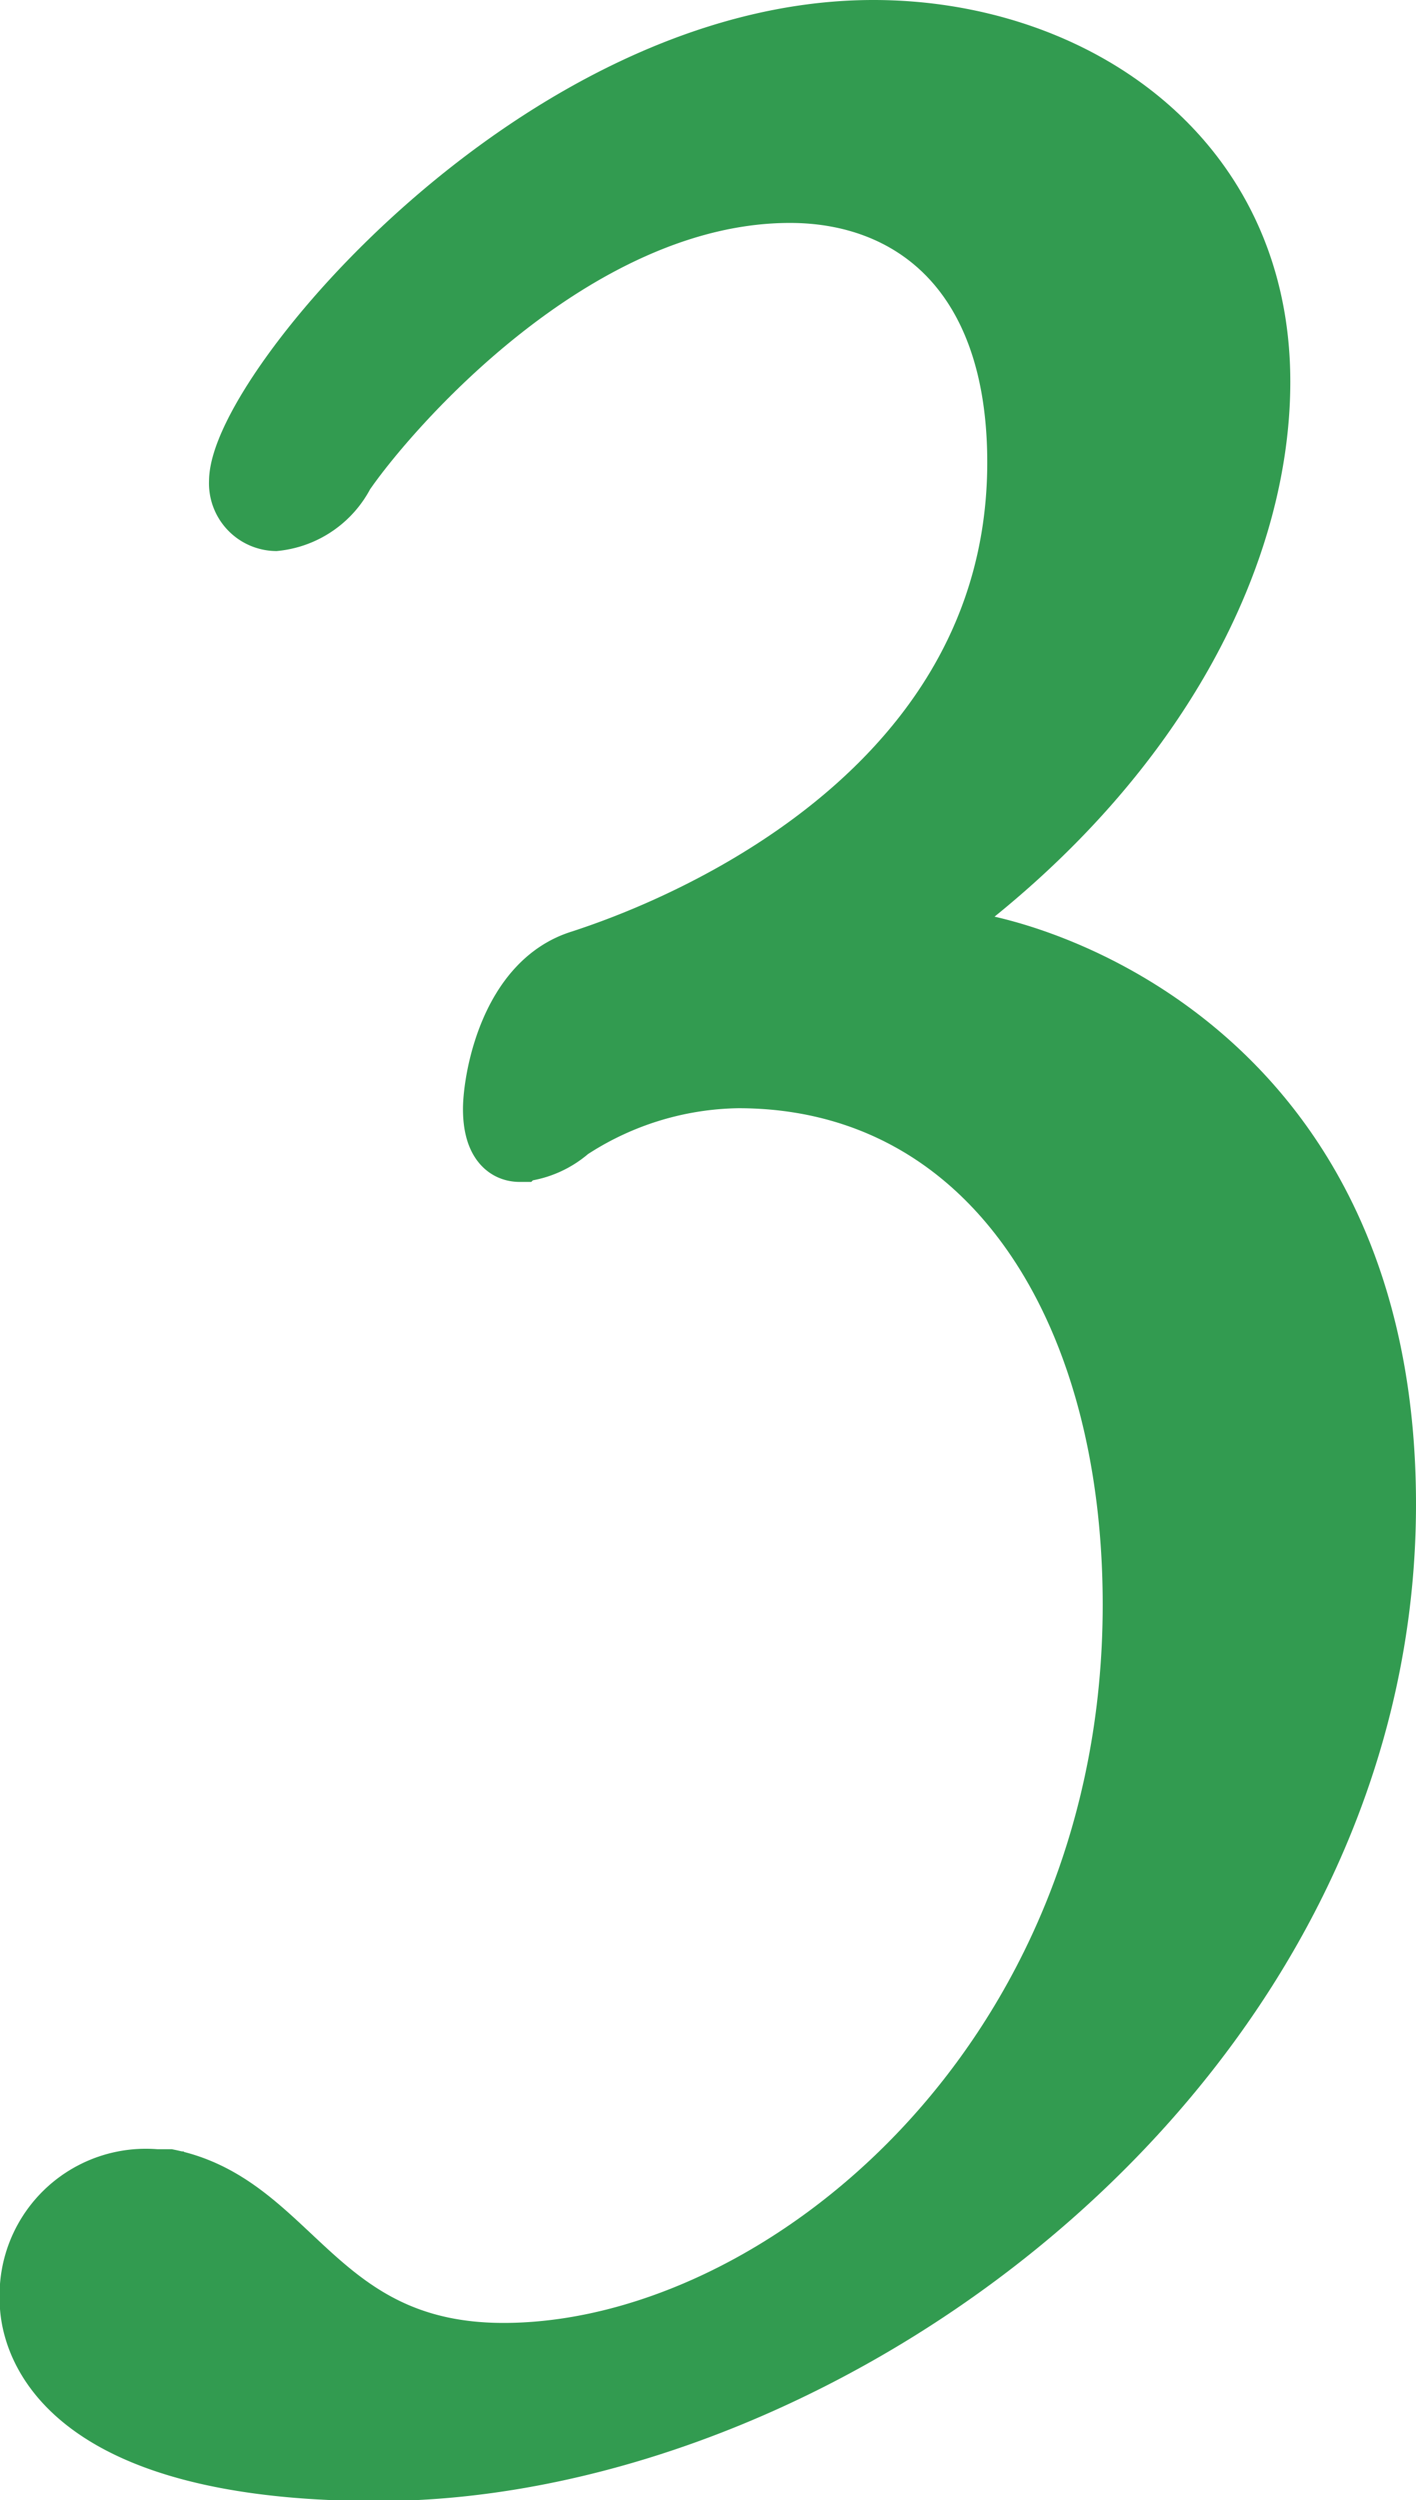
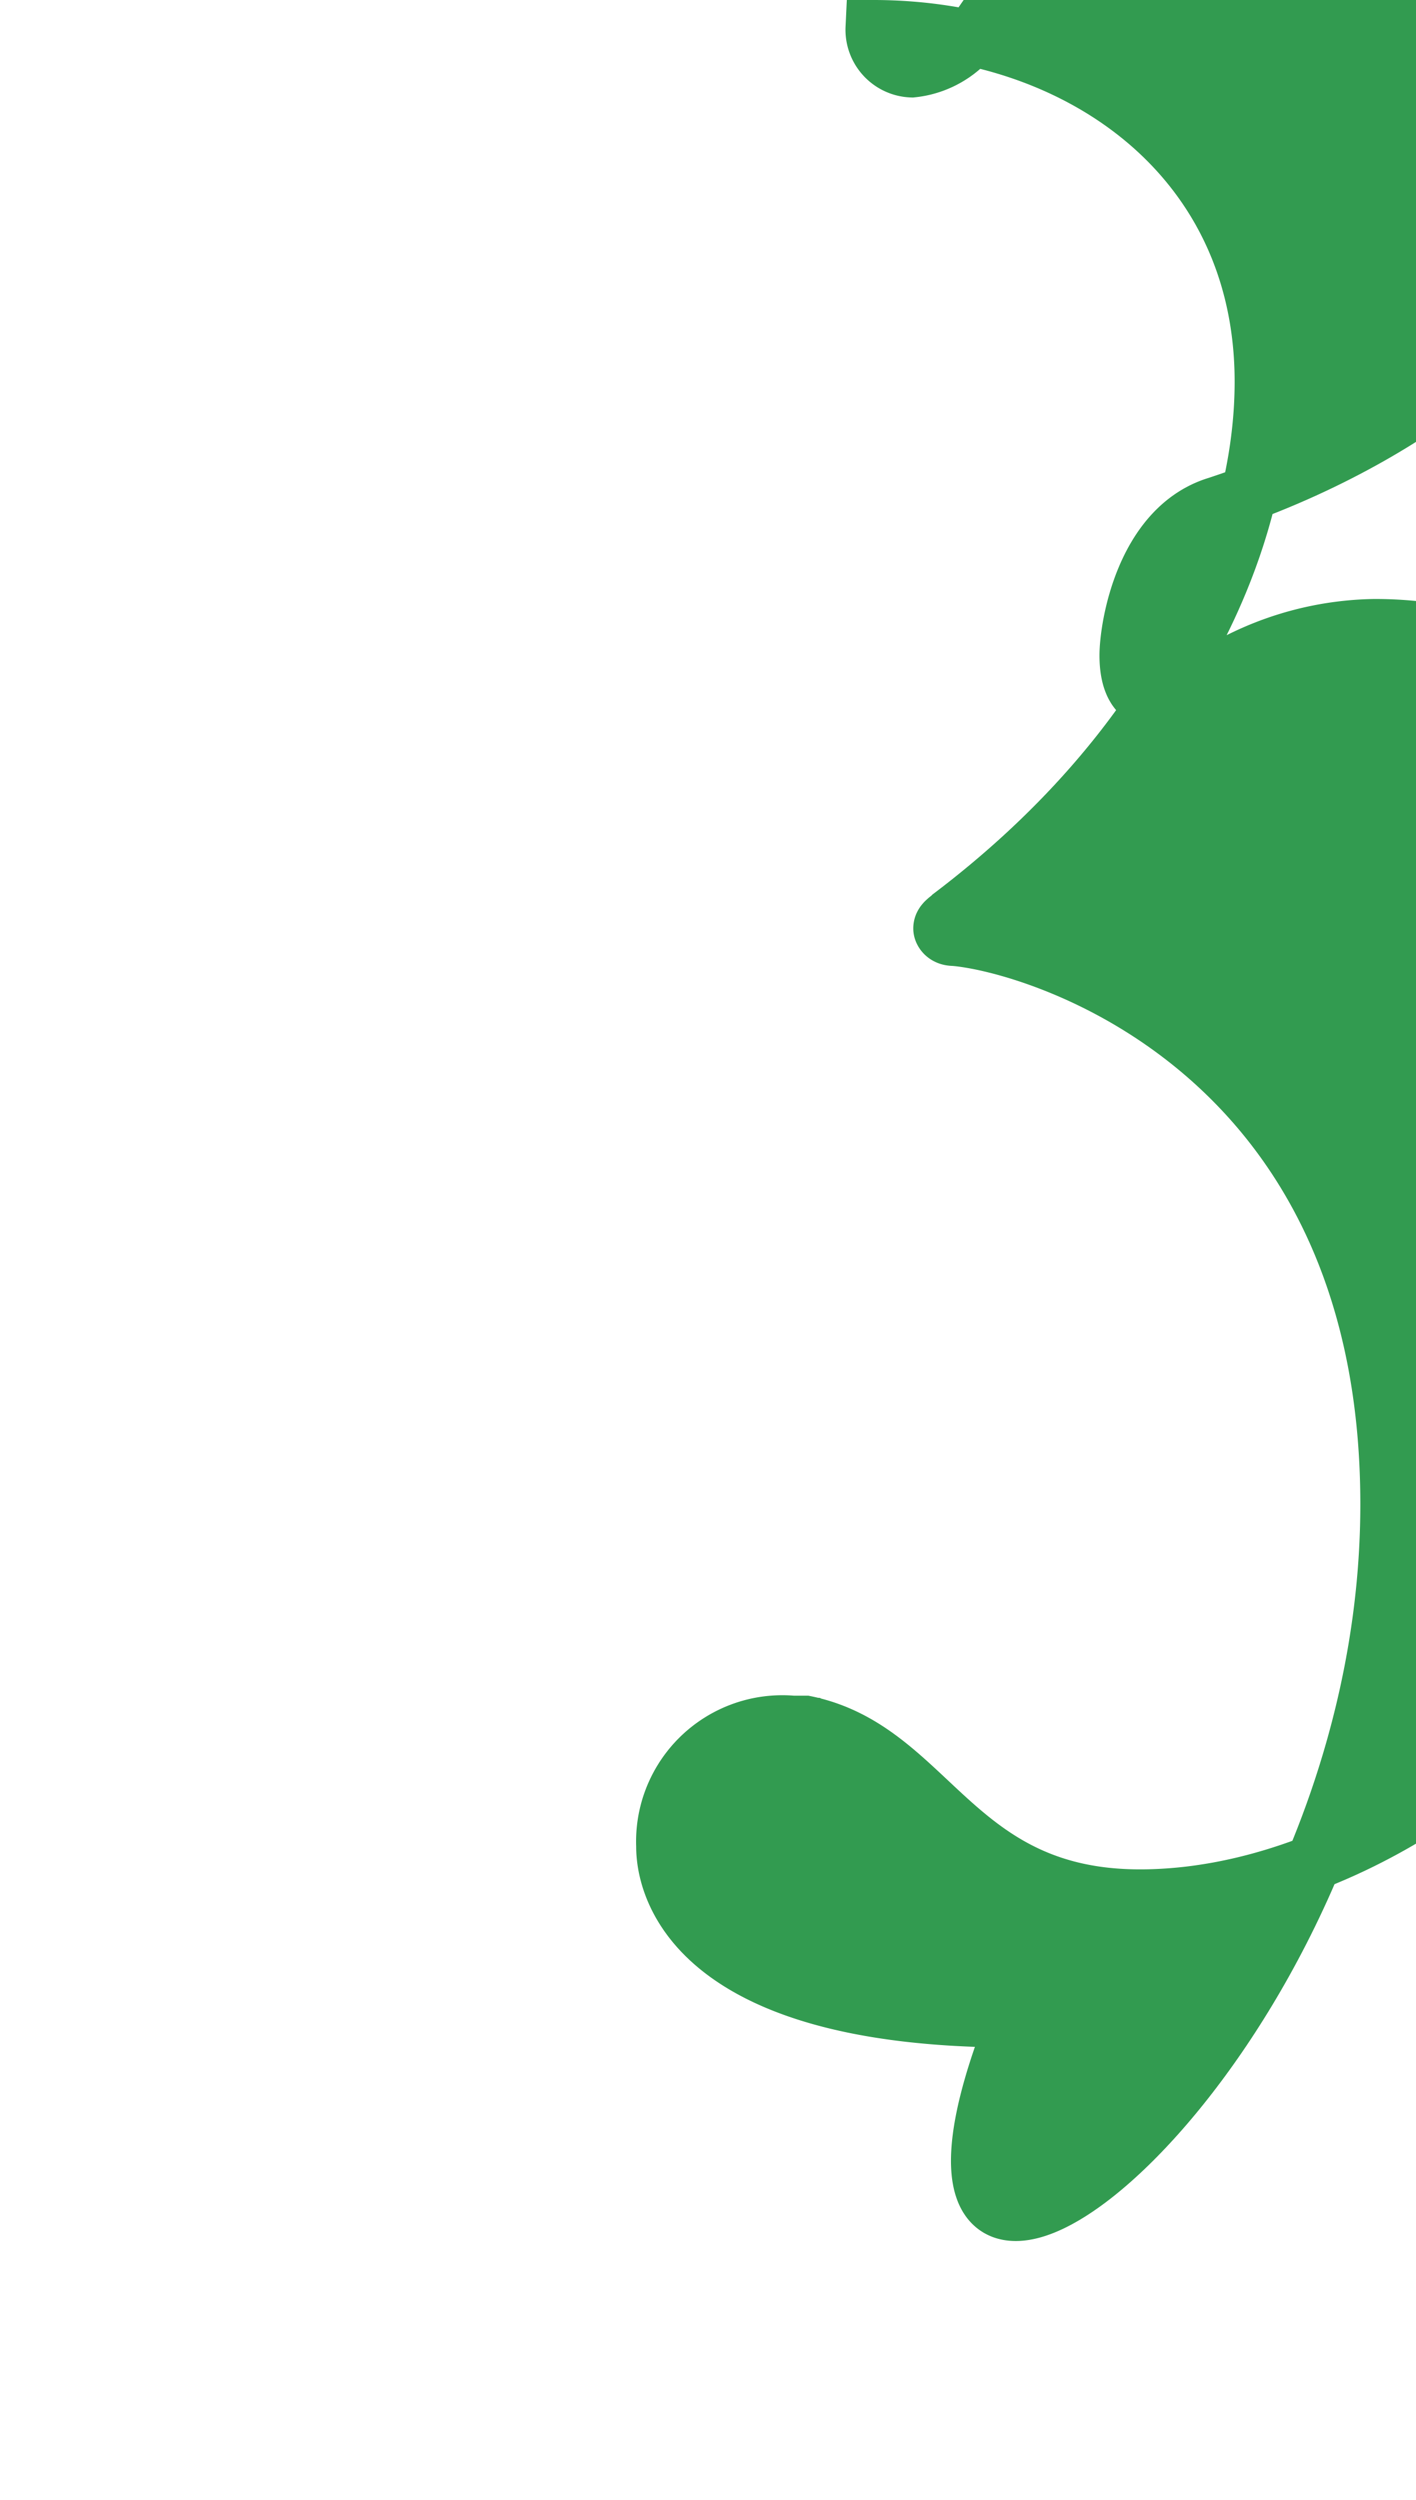
<svg xmlns="http://www.w3.org/2000/svg" width="25.437" height="44.906" viewBox="0 0 25.437 44.906">
-   <path id="パス_606" data-name="パス 606" d="M17.552,5.337c0-8.2-6.355-10.052-7.8-10.168-.173,0-.231-.116-.231-.173,0-.116.116-.173.173-.231,3.813-2.889,5.6-6.528,5.6-9.59,0-4.1-3.409-6.355-6.99-6.355C2.3-21.18-3.13-14.652-3.13-13.034a.717.717,0,0,0,.693.751,1.618,1.618,0,0,0,1.271-.867c.751-1.1,4.1-5.026,7.972-5.026,2.138,0,4.044,1.387,4.044,4.8,0,6.413-7.106,8.666-7.8,8.9-1.329.4-1.618,2.2-1.618,2.715,0,.578.231.809.52.809a1.635,1.635,0,0,0,.924-.4,5.61,5.61,0,0,1,3-.924c4.448,0,7.048,4.044,7.048,9.417,0,8.2-6.3,13.4-11.265,13.4-3.351,0-3.755-2.657-6.008-3.12h-.231a2.128,2.128,0,0,0-2.311,2.2c0,.347.058,3.12,6.3,3.12C7.616,22.726,17.552,15.332,17.552,5.337Z" transform="translate(7.385 21.68)" fill="#329b50" stroke="#329b50" stroke-width="1" />
+   <path id="パス_606" data-name="パス 606" d="M17.552,5.337c0-8.2-6.355-10.052-7.8-10.168-.173,0-.231-.116-.231-.173,0-.116.116-.173.173-.231,3.813-2.889,5.6-6.528,5.6-9.59,0-4.1-3.409-6.355-6.99-6.355a.717.717,0,0,0,.693.751,1.618,1.618,0,0,0,1.271-.867c.751-1.1,4.1-5.026,7.972-5.026,2.138,0,4.044,1.387,4.044,4.8,0,6.413-7.106,8.666-7.8,8.9-1.329.4-1.618,2.2-1.618,2.715,0,.578.231.809.52.809a1.635,1.635,0,0,0,.924-.4,5.61,5.61,0,0,1,3-.924c4.448,0,7.048,4.044,7.048,9.417,0,8.2-6.3,13.4-11.265,13.4-3.351,0-3.755-2.657-6.008-3.12h-.231a2.128,2.128,0,0,0-2.311,2.2c0,.347.058,3.12,6.3,3.12C7.616,22.726,17.552,15.332,17.552,5.337Z" transform="translate(7.385 21.68)" fill="#329b50" stroke="#329b50" stroke-width="1" />
</svg>